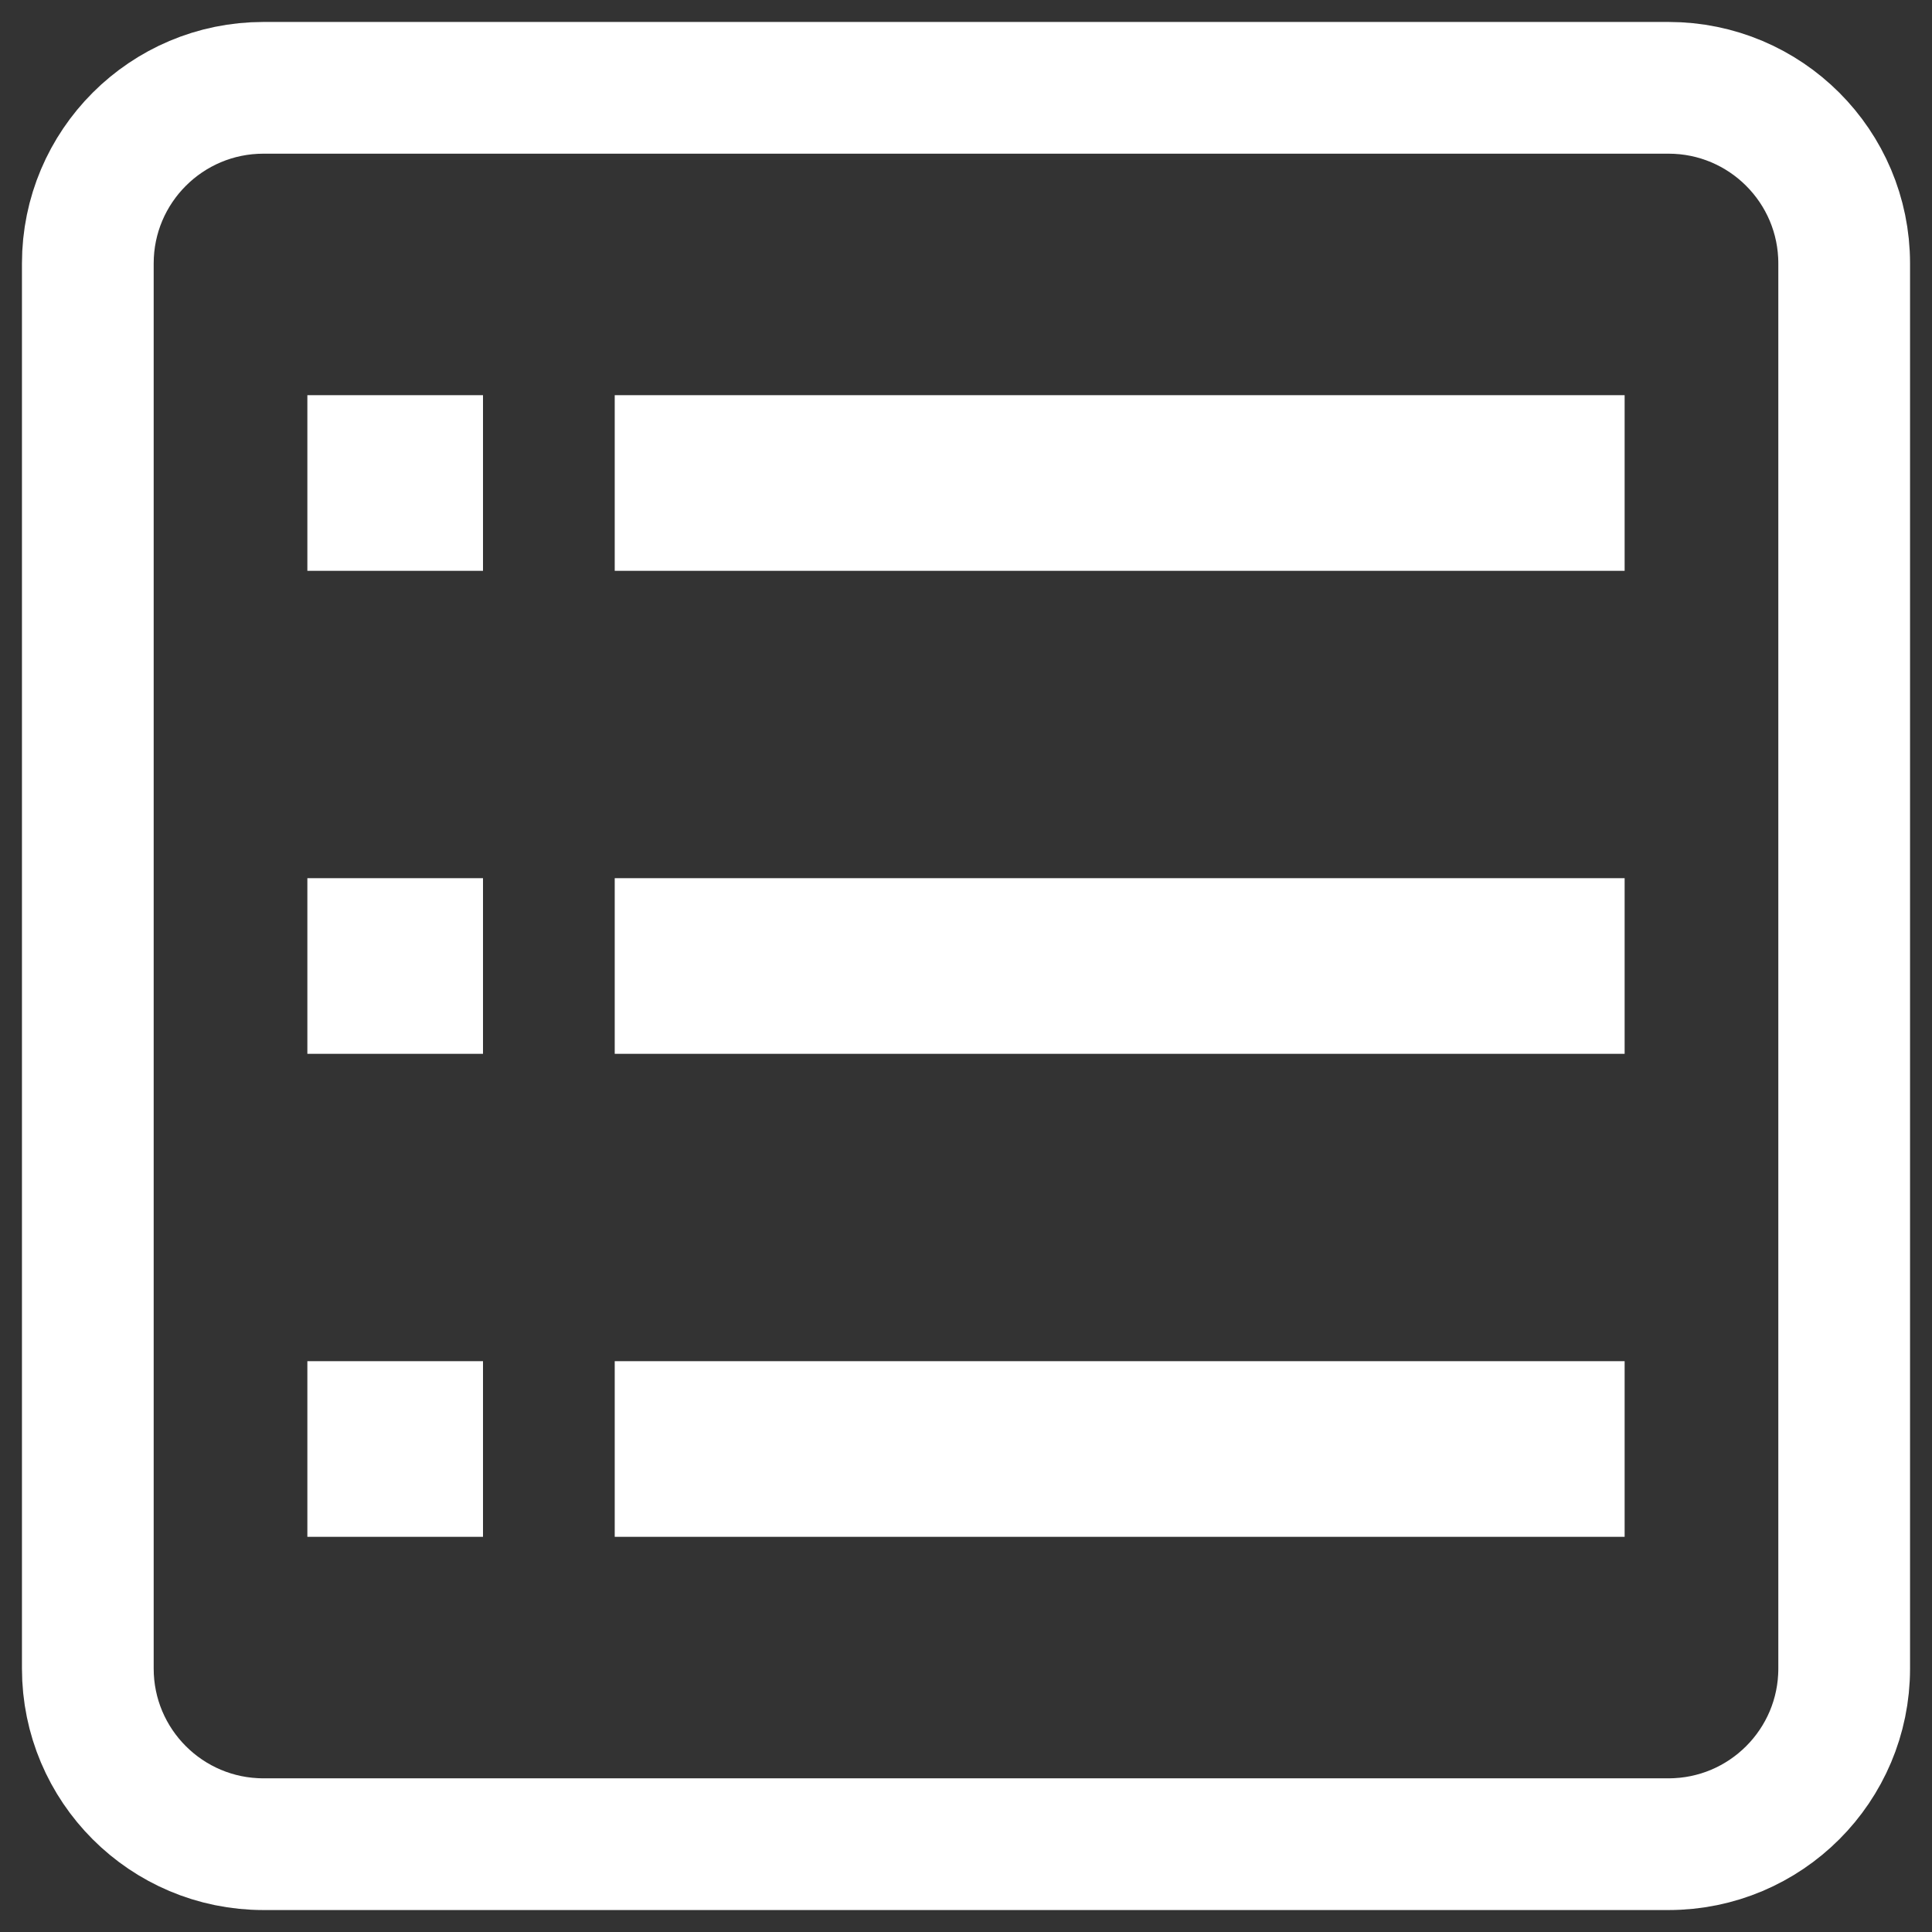
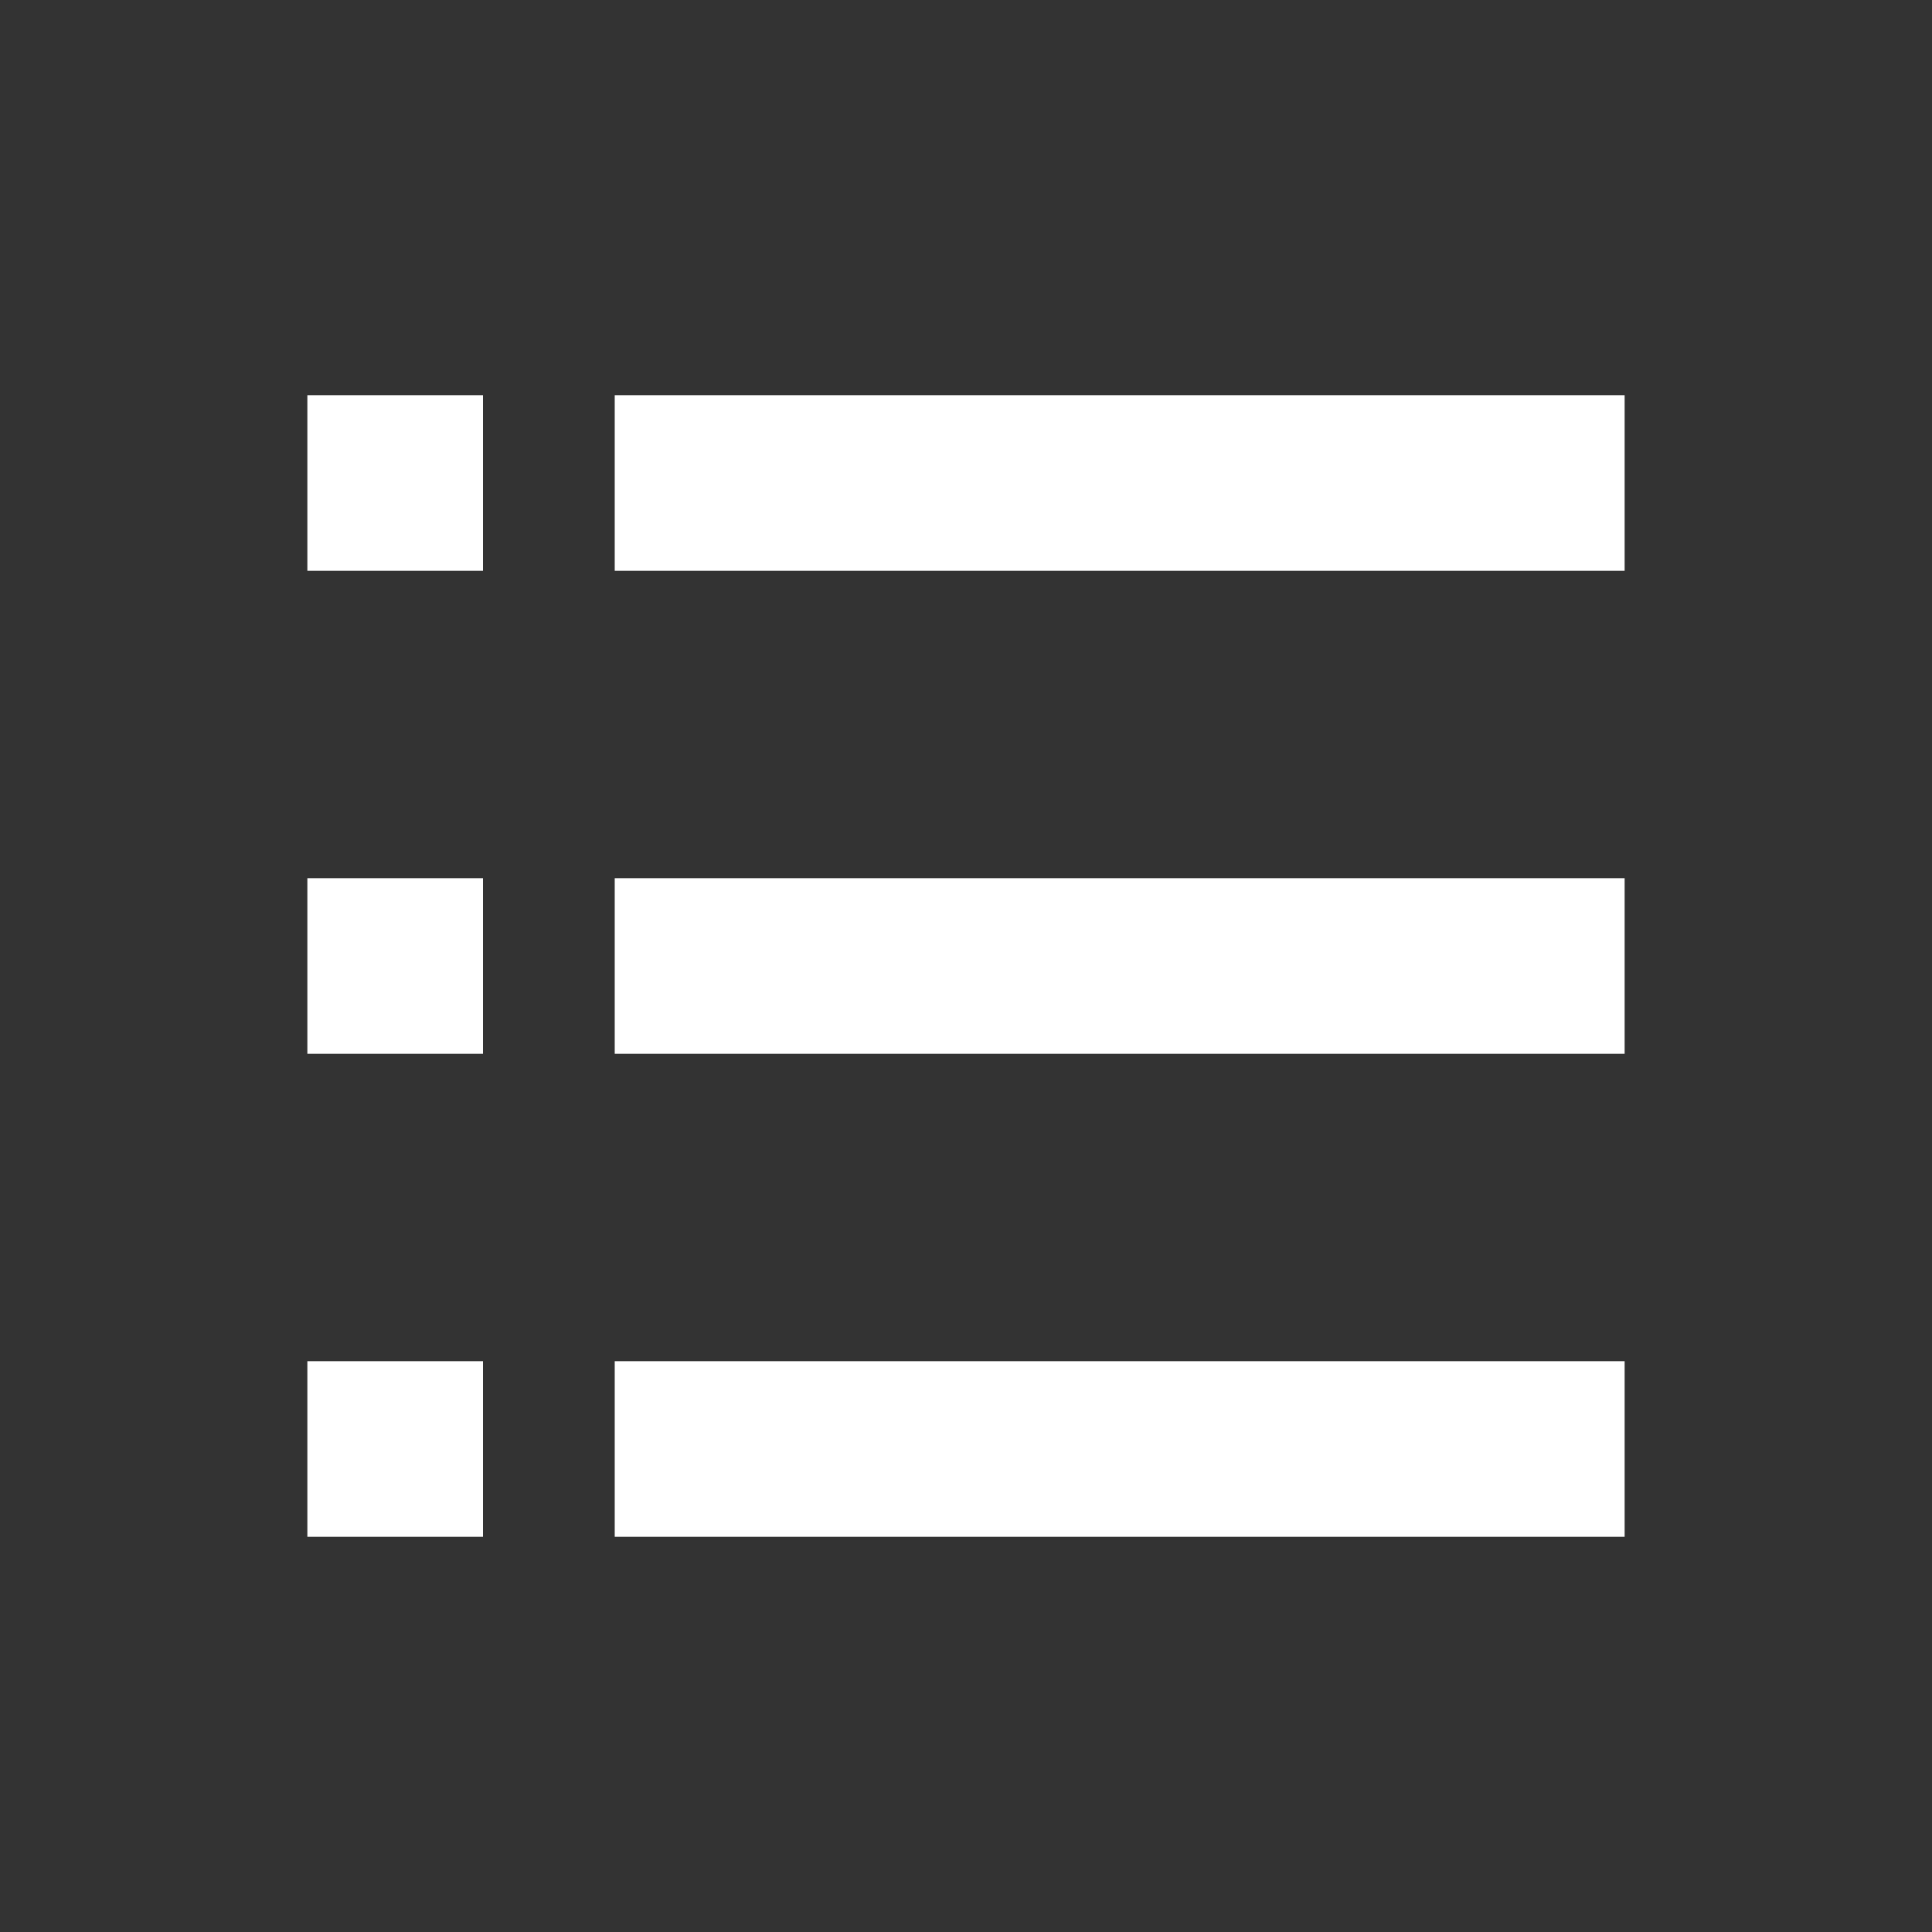
<svg xmlns="http://www.w3.org/2000/svg" width="44" height="44" viewBox="0 0 44 44" fill="none">
  <rect x="0" y="0" width="44" height="44" fill="#333333" stroke="none" />
-   <path d="M38 2H6C3.791 2 2 3.791 2 6V38C2 40.209 3.791 42 6 42H38C40.209 42 42 40.209 42 38V6C42 3.791 40.209 2 38 2Z" stroke="white" stroke-width="3" stroke-linejoin="round" />
  <rect x="7" y="9" width="4" height="4" fill="white" />
  <rect x="7" y="20" width="4" height="4" fill="white" />
  <rect x="7" y="31" width="4" height="4" fill="white" />
  <rect x="14" y="9" width="23" height="4" fill="white" />
  <rect x="14" y="20" width="23" height="4" fill="white" />
  <rect x="14" y="31" width="23" height="4" fill="white" />
</svg>